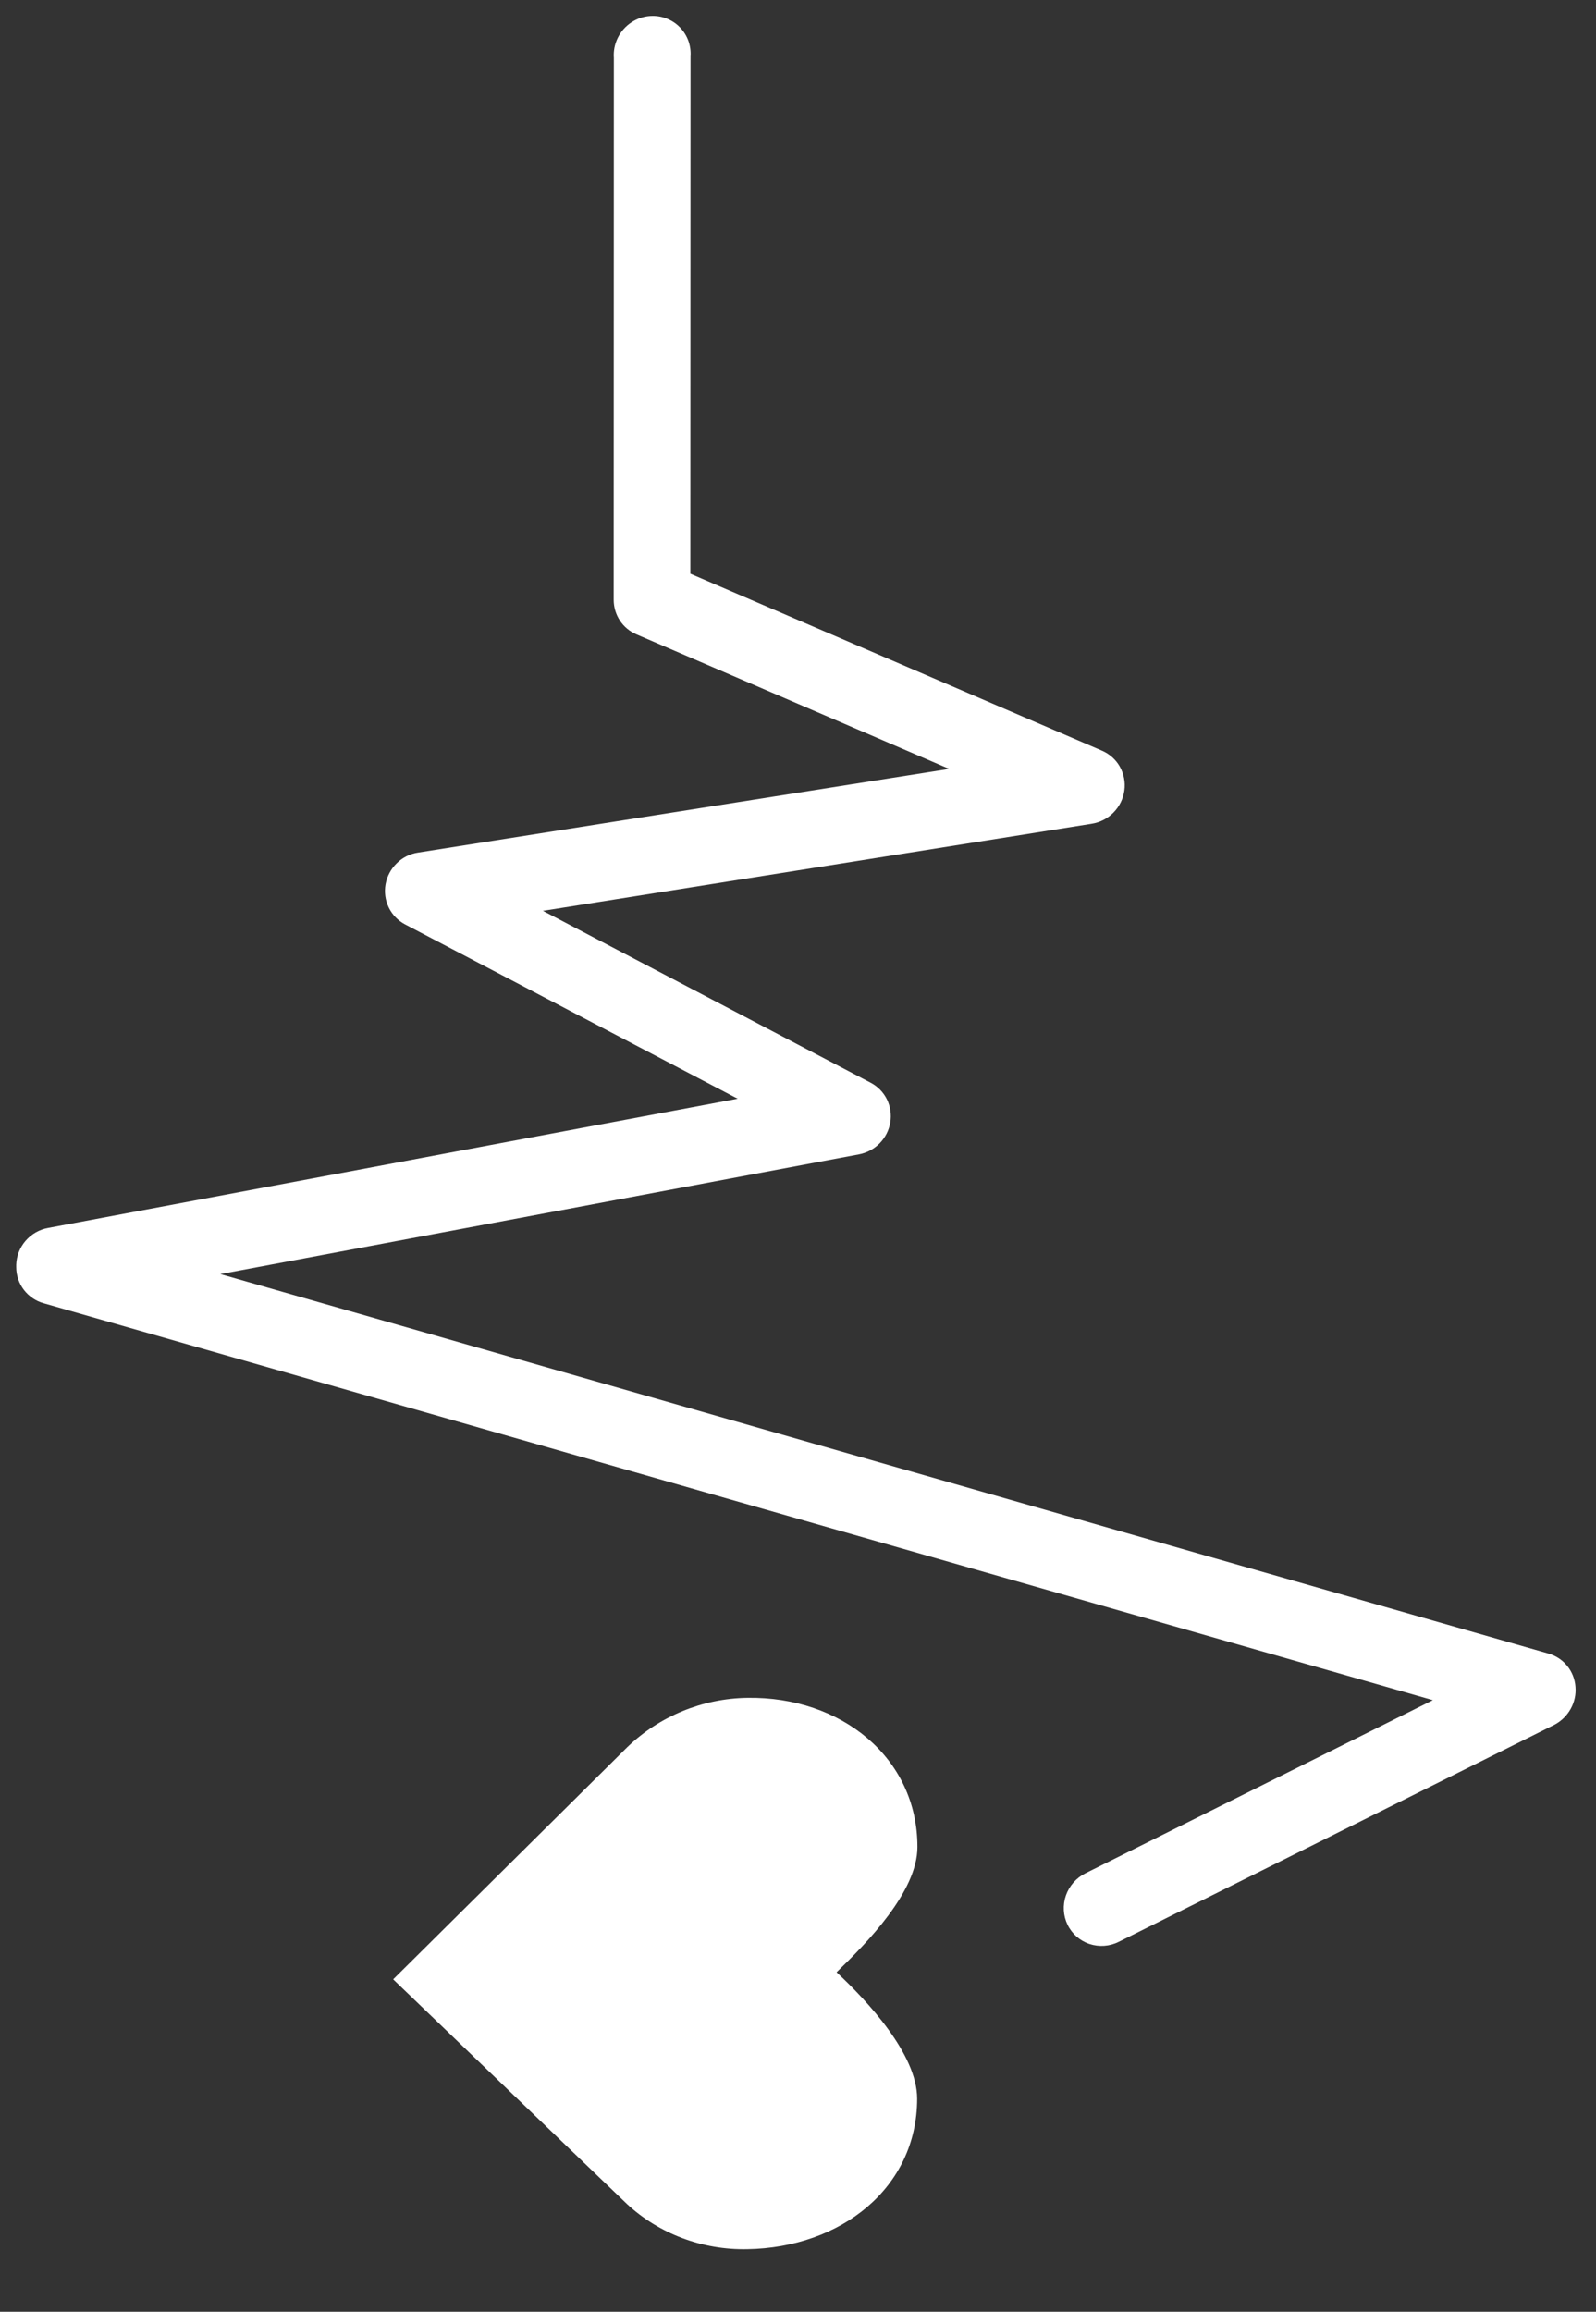
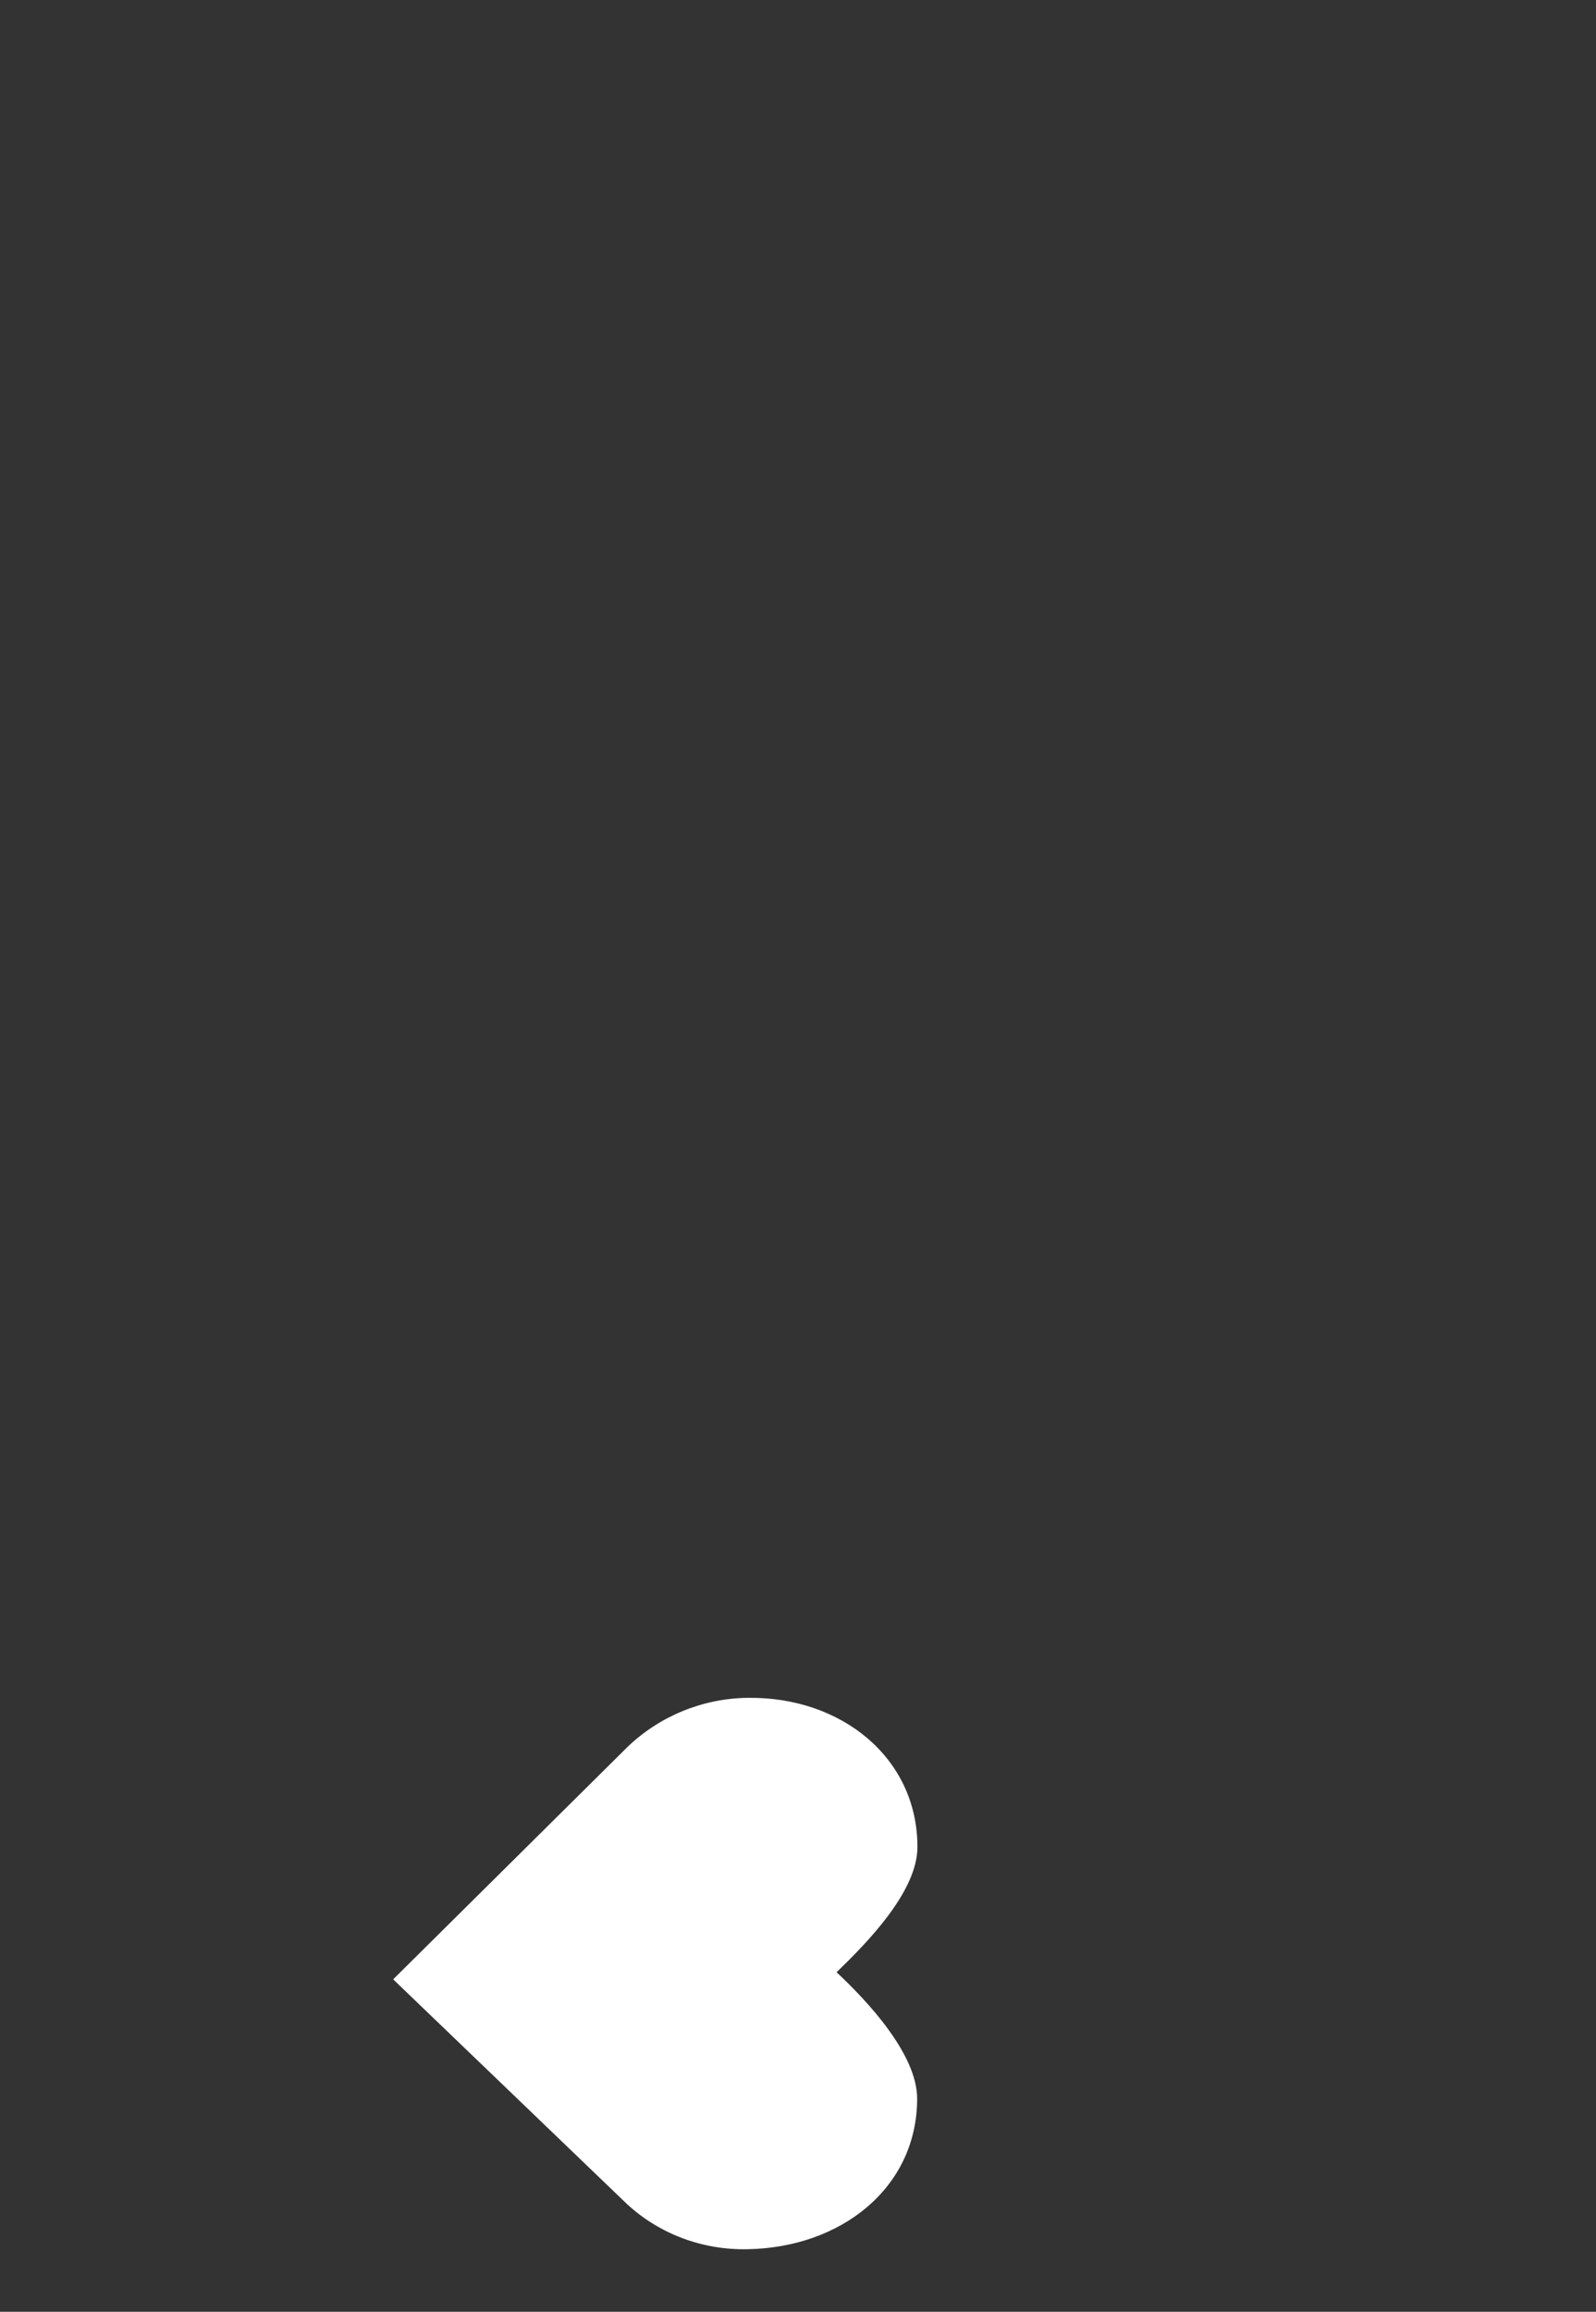
<svg xmlns="http://www.w3.org/2000/svg" width="29" height="42" viewBox="0 0 29 42" fill="none">
  <rect x="0" y="0" width="29" height="42" fill="#333333" stroke="none" />
  <path d="M13.576 40.863C15.282 40.837 16.664 39.748 16.665 38.128C16.665 37.318 15.758 36.352 15.201 35.831C15.758 35.292 16.67 34.365 16.67 33.555C16.671 31.935 15.285 30.819 13.58 30.846C12.766 30.857 11.984 31.178 11.399 31.741L7.144 35.96L11.389 40.039C11.976 40.584 12.761 40.879 13.576 40.863Z" fill="white" />
-   <path d="M0.295 23.02L0.295 22.975C0.3 22.816 0.361 22.662 0.466 22.541C0.572 22.419 0.716 22.337 0.873 22.309L13.404 19.961L7.36 16.794C7.231 16.726 7.128 16.619 7.064 16.488C7.001 16.357 6.98 16.209 7.006 16.065C7.032 15.92 7.103 15.787 7.208 15.684C7.313 15.58 7.448 15.512 7.593 15.49L17.248 13.969L11.563 11.524C11.441 11.472 11.336 11.384 11.263 11.273C11.19 11.161 11.151 11.03 11.151 10.896L11.154 1.051C11.147 0.955 11.16 0.858 11.192 0.767C11.224 0.676 11.274 0.592 11.339 0.521C11.405 0.449 11.484 0.392 11.572 0.352C11.66 0.312 11.755 0.291 11.851 0.29C11.947 0.288 12.042 0.307 12.13 0.344C12.218 0.381 12.297 0.435 12.362 0.505C12.428 0.574 12.478 0.657 12.51 0.747C12.541 0.837 12.554 0.933 12.547 1.029L12.544 10.423L20.019 13.636C20.158 13.695 20.274 13.797 20.348 13.928C20.422 14.06 20.451 14.212 20.43 14.363C20.409 14.514 20.34 14.654 20.232 14.763C20.125 14.872 19.985 14.943 19.835 14.966L9.865 16.548L15.823 19.672C15.95 19.739 16.052 19.844 16.116 19.973C16.179 20.102 16.2 20.248 16.177 20.391C16.153 20.534 16.086 20.667 15.984 20.771C15.882 20.875 15.751 20.945 15.608 20.972L4.004 23.147L28.132 30.04C28.267 30.077 28.387 30.155 28.475 30.263C28.564 30.371 28.617 30.505 28.627 30.645C28.639 30.782 28.609 30.921 28.542 31.043C28.475 31.165 28.374 31.265 28.252 31.331L20.327 35.279C20.161 35.362 19.97 35.375 19.795 35.317C19.621 35.259 19.478 35.133 19.398 34.968C19.318 34.803 19.307 34.612 19.368 34.436C19.429 34.261 19.557 34.116 19.723 34.033L26.036 30.888L0.797 23.678C0.653 23.639 0.526 23.553 0.435 23.435C0.344 23.316 0.295 23.171 0.295 23.02Z" fill="white" />
</svg>